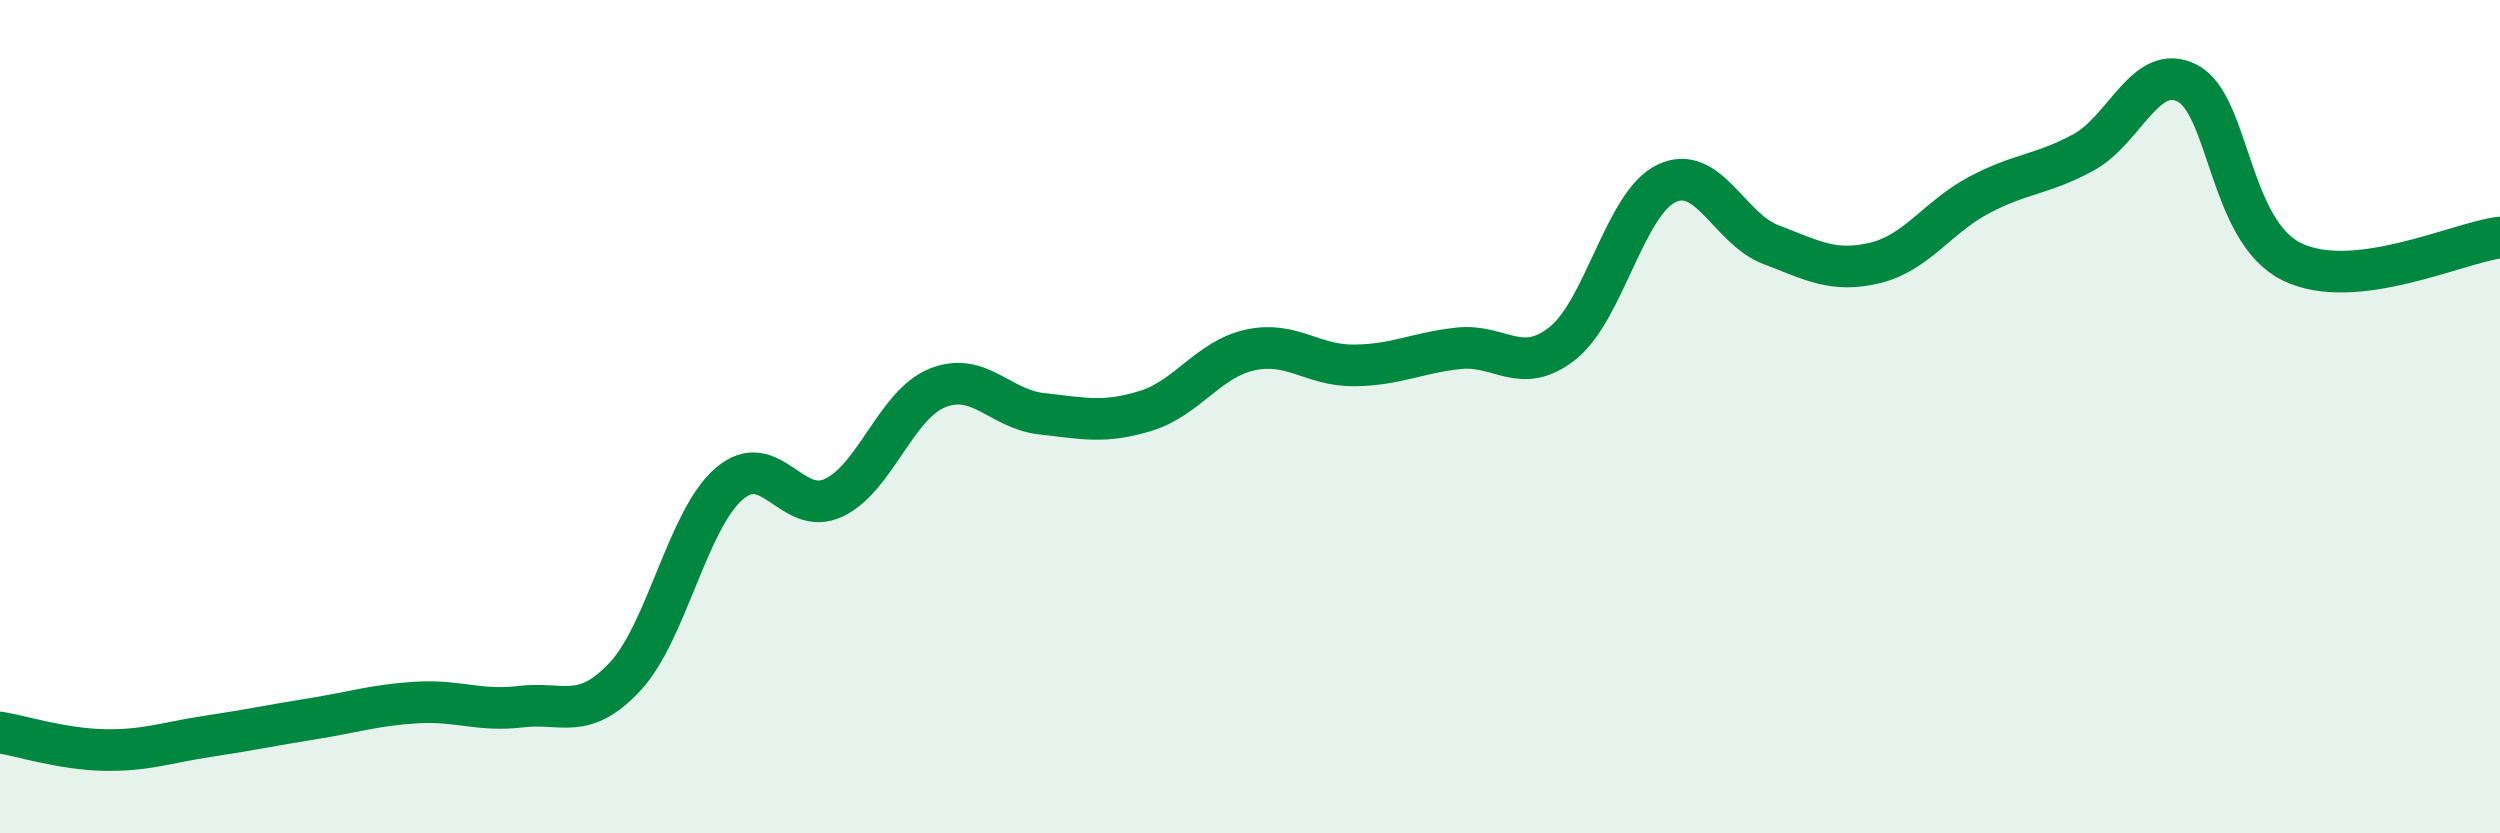
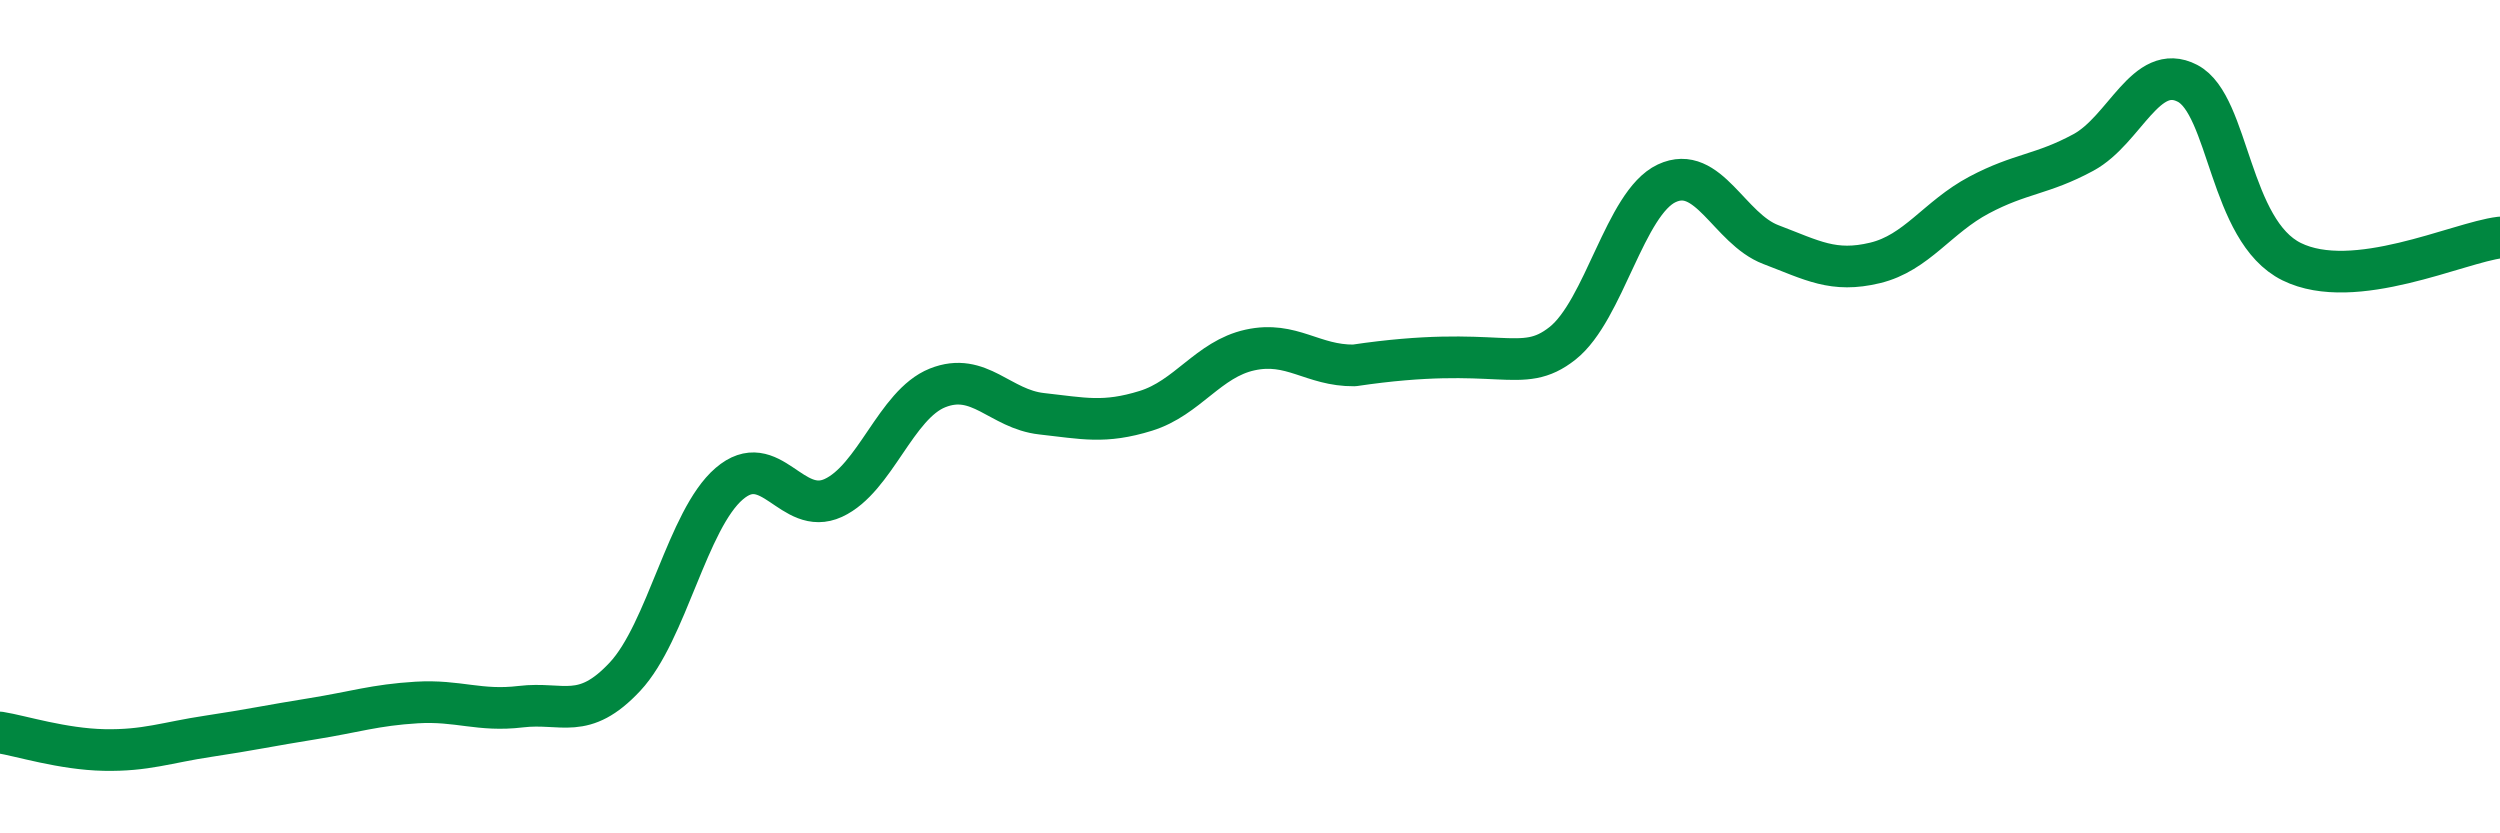
<svg xmlns="http://www.w3.org/2000/svg" width="60" height="20" viewBox="0 0 60 20">
-   <path d="M 0,17.58 C 0.5,17.66 1.5,17.98 2.5,18 C 3.5,18.02 4,17.82 5,17.67 C 6,17.52 6.5,17.41 7.5,17.25 C 8.5,17.09 9,16.92 10,16.86 C 11,16.8 11.5,17.08 12.5,16.96 C 13.5,16.84 14,17.31 15,16.24 C 16,15.17 16.5,12.47 17.5,11.61 C 18.5,10.75 19,12.41 20,11.95 C 21,11.49 21.5,9.71 22.5,9.31 C 23.5,8.91 24,9.82 25,9.93 C 26,10.04 26.5,10.17 27.5,9.86 C 28.5,9.55 29,8.62 30,8.4 C 31,8.18 31.5,8.78 32.5,8.77 C 33.5,8.76 34,8.47 35,8.36 C 36,8.25 36.5,9.03 37.5,8.24 C 38.5,7.45 39,4.87 40,4.4 C 41,3.93 41.5,5.49 42.5,5.87 C 43.5,6.25 44,6.55 45,6.31 C 46,6.07 46.5,5.21 47.5,4.68 C 48.5,4.15 49,4.2 50,3.66 C 51,3.12 51.5,1.48 52.5,2 C 53.5,2.52 53.5,5.54 55,6.28 C 56.5,7.02 59,5.82 60,5.7L60 20L0 20Z" fill="#008740" opacity="0.1" stroke-linecap="round" stroke-linejoin="round" />
-   <path d="M 0,17.58 C 0.5,17.66 1.5,17.98 2.5,18 C 3.5,18.02 4,17.82 5,17.67 C 6,17.52 6.5,17.41 7.5,17.25 C 8.5,17.09 9,16.92 10,16.86 C 11,16.8 11.5,17.08 12.5,16.96 C 13.5,16.84 14,17.31 15,16.24 C 16,15.17 16.5,12.47 17.5,11.61 C 18.5,10.75 19,12.41 20,11.95 C 21,11.49 21.5,9.71 22.5,9.31 C 23.5,8.91 24,9.82 25,9.93 C 26,10.04 26.5,10.17 27.5,9.86 C 28.5,9.55 29,8.62 30,8.4 C 31,8.18 31.5,8.78 32.5,8.77 C 33.5,8.76 34,8.47 35,8.36 C 36,8.25 36.5,9.03 37.5,8.24 C 38.5,7.45 39,4.87 40,4.4 C 41,3.93 41.5,5.49 42.5,5.87 C 43.5,6.25 44,6.55 45,6.31 C 46,6.07 46.5,5.21 47.5,4.68 C 48.5,4.15 49,4.2 50,3.66 C 51,3.12 51.5,1.48 52.5,2 C 53.5,2.52 53.5,5.54 55,6.28 C 56.5,7.02 59,5.82 60,5.7" stroke="#008740" stroke-width="1" fill="none" stroke-linecap="round" stroke-linejoin="round" />
+   <path d="M 0,17.58 C 0.5,17.66 1.5,17.98 2.5,18 C 3.5,18.02 4,17.82 5,17.67 C 6,17.52 6.5,17.41 7.5,17.25 C 8.5,17.09 9,16.92 10,16.86 C 11,16.8 11.5,17.08 12.5,16.96 C 13.5,16.84 14,17.31 15,16.24 C 16,15.17 16.5,12.47 17.5,11.61 C 18.5,10.75 19,12.41 20,11.95 C 21,11.49 21.5,9.71 22.5,9.31 C 23.5,8.91 24,9.82 25,9.93 C 26,10.04 26.5,10.17 27.5,9.86 C 28.5,9.55 29,8.62 30,8.4 C 31,8.18 31.5,8.78 32.5,8.77 C 36,8.25 36.5,9.03 37.5,8.24 C 38.5,7.45 39,4.87 40,4.4 C 41,3.93 41.5,5.49 42.5,5.87 C 43.5,6.25 44,6.55 45,6.31 C 46,6.07 46.5,5.21 47.5,4.68 C 48.5,4.15 49,4.2 50,3.66 C 51,3.12 51.5,1.48 52.5,2 C 53.5,2.52 53.5,5.54 55,6.28 C 56.5,7.02 59,5.82 60,5.7" stroke="#008740" stroke-width="1" fill="none" stroke-linecap="round" stroke-linejoin="round" />
</svg>